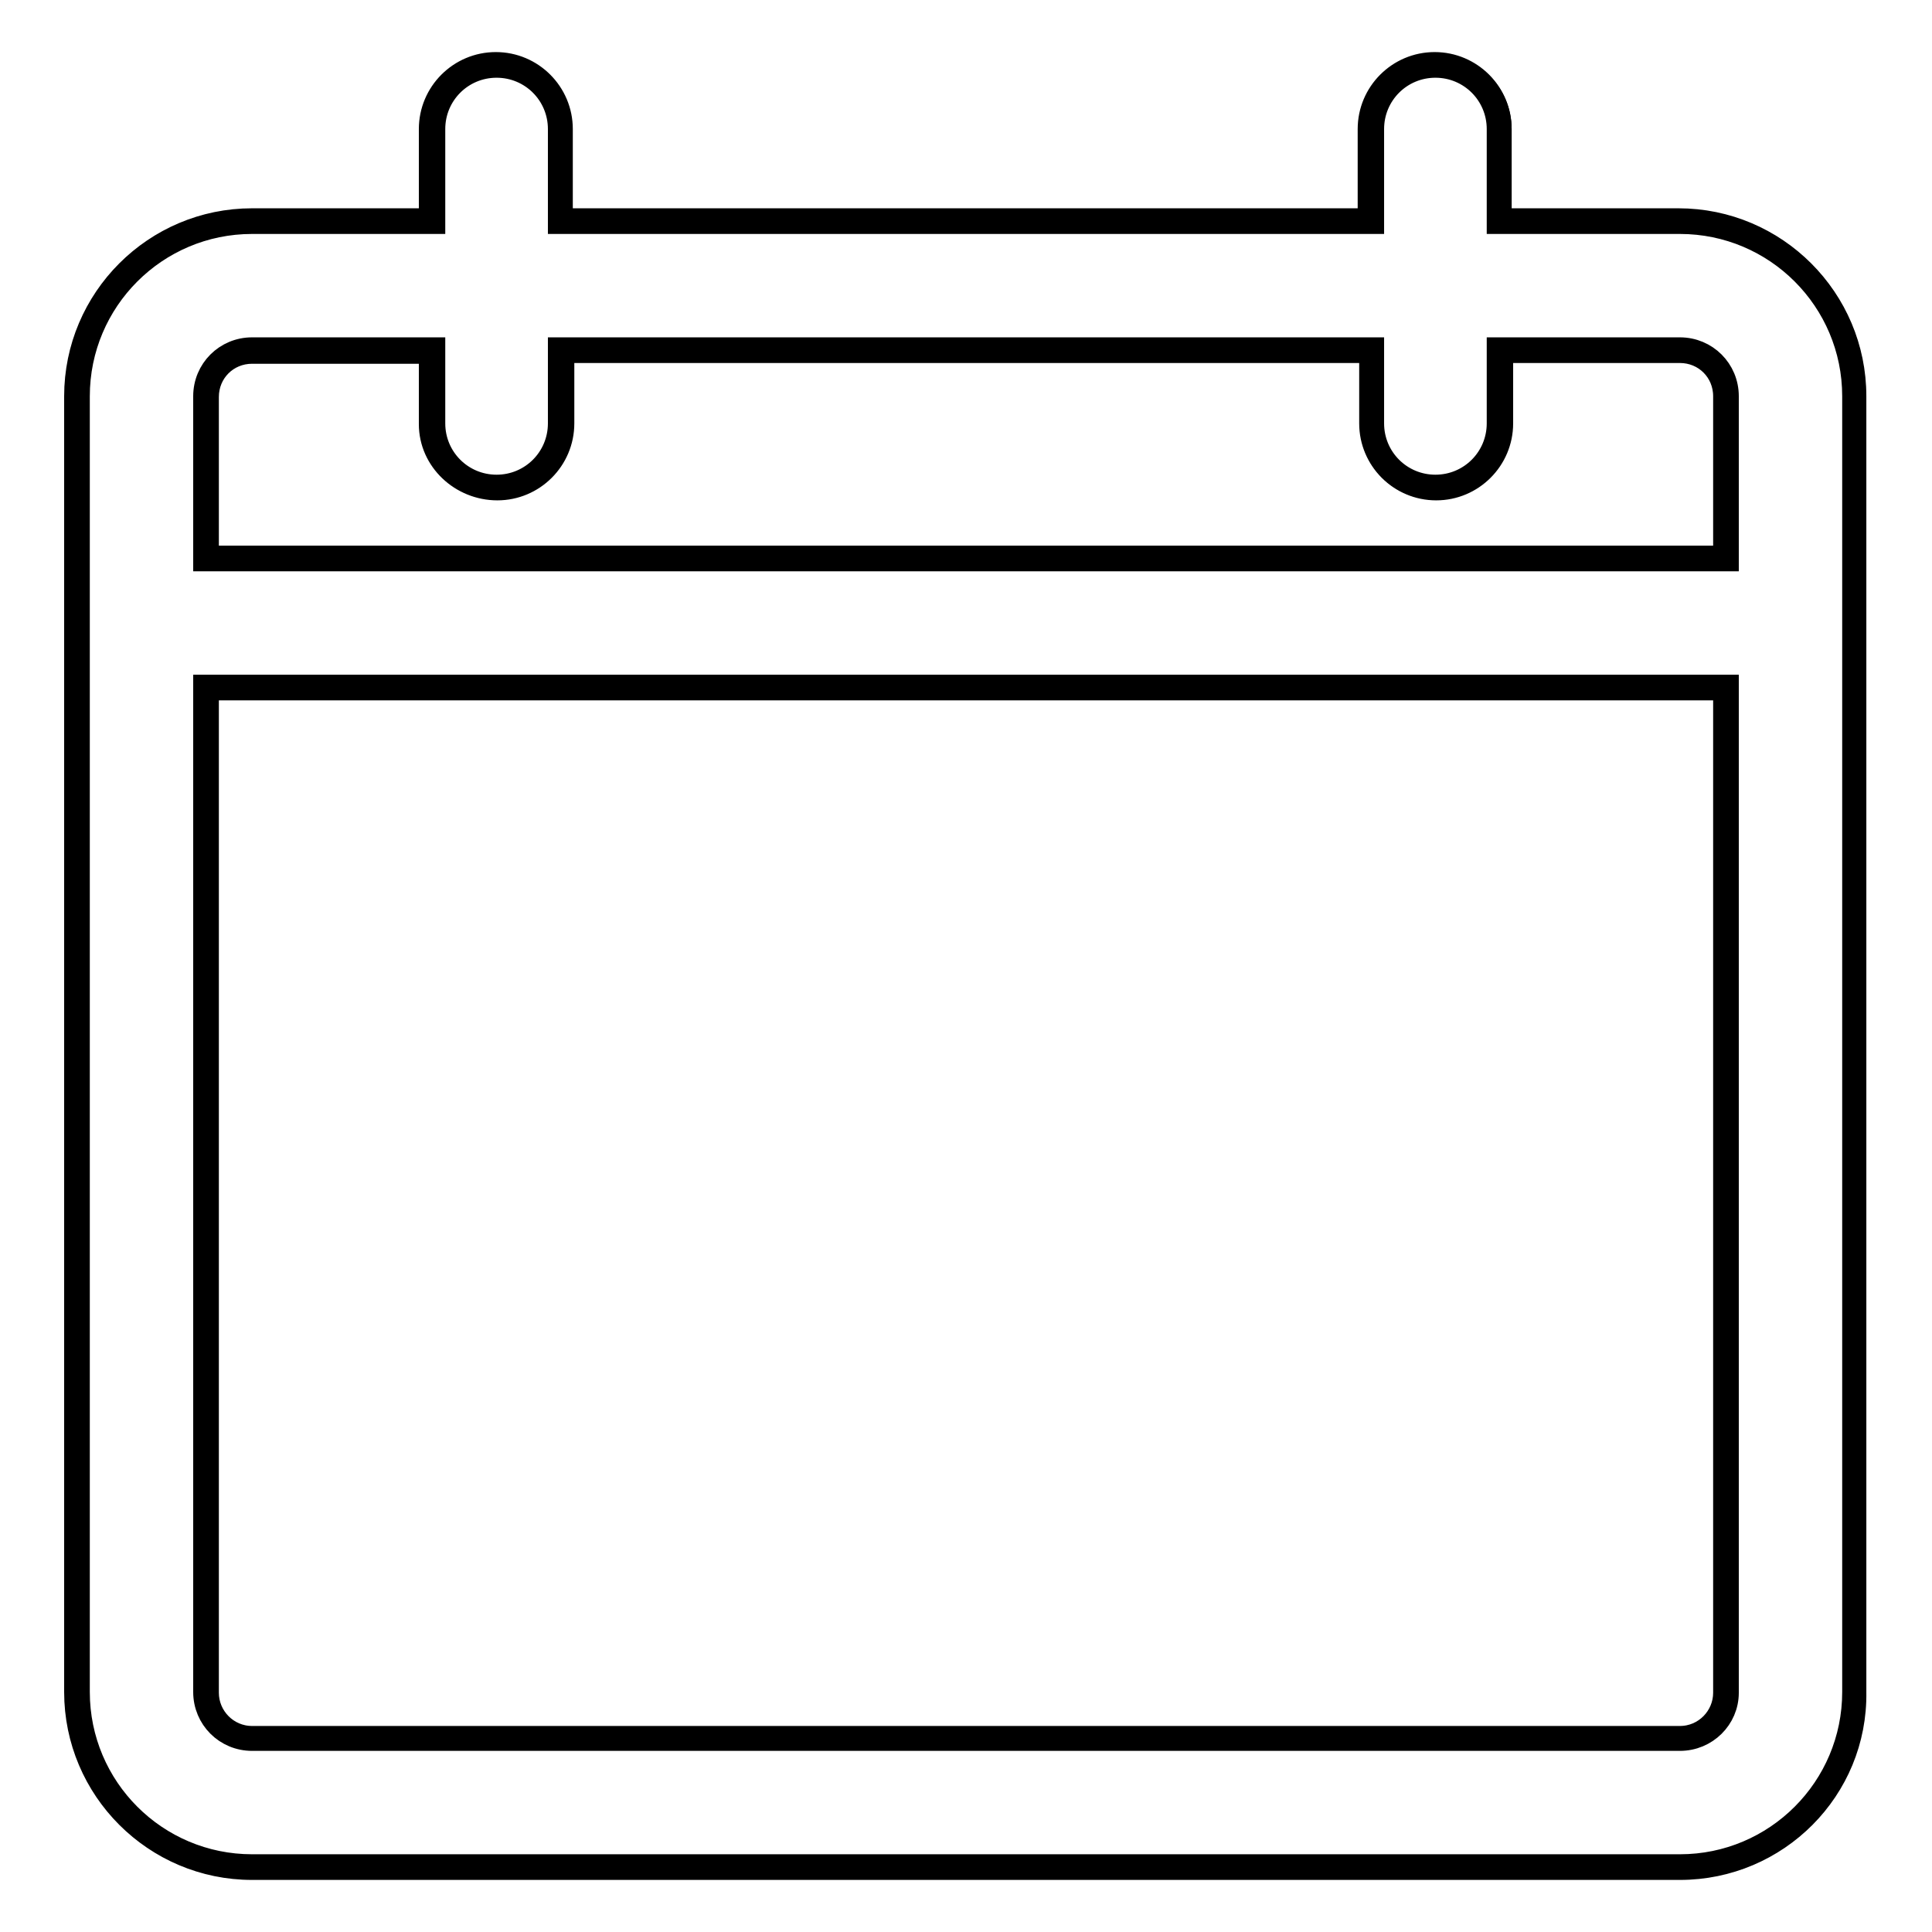
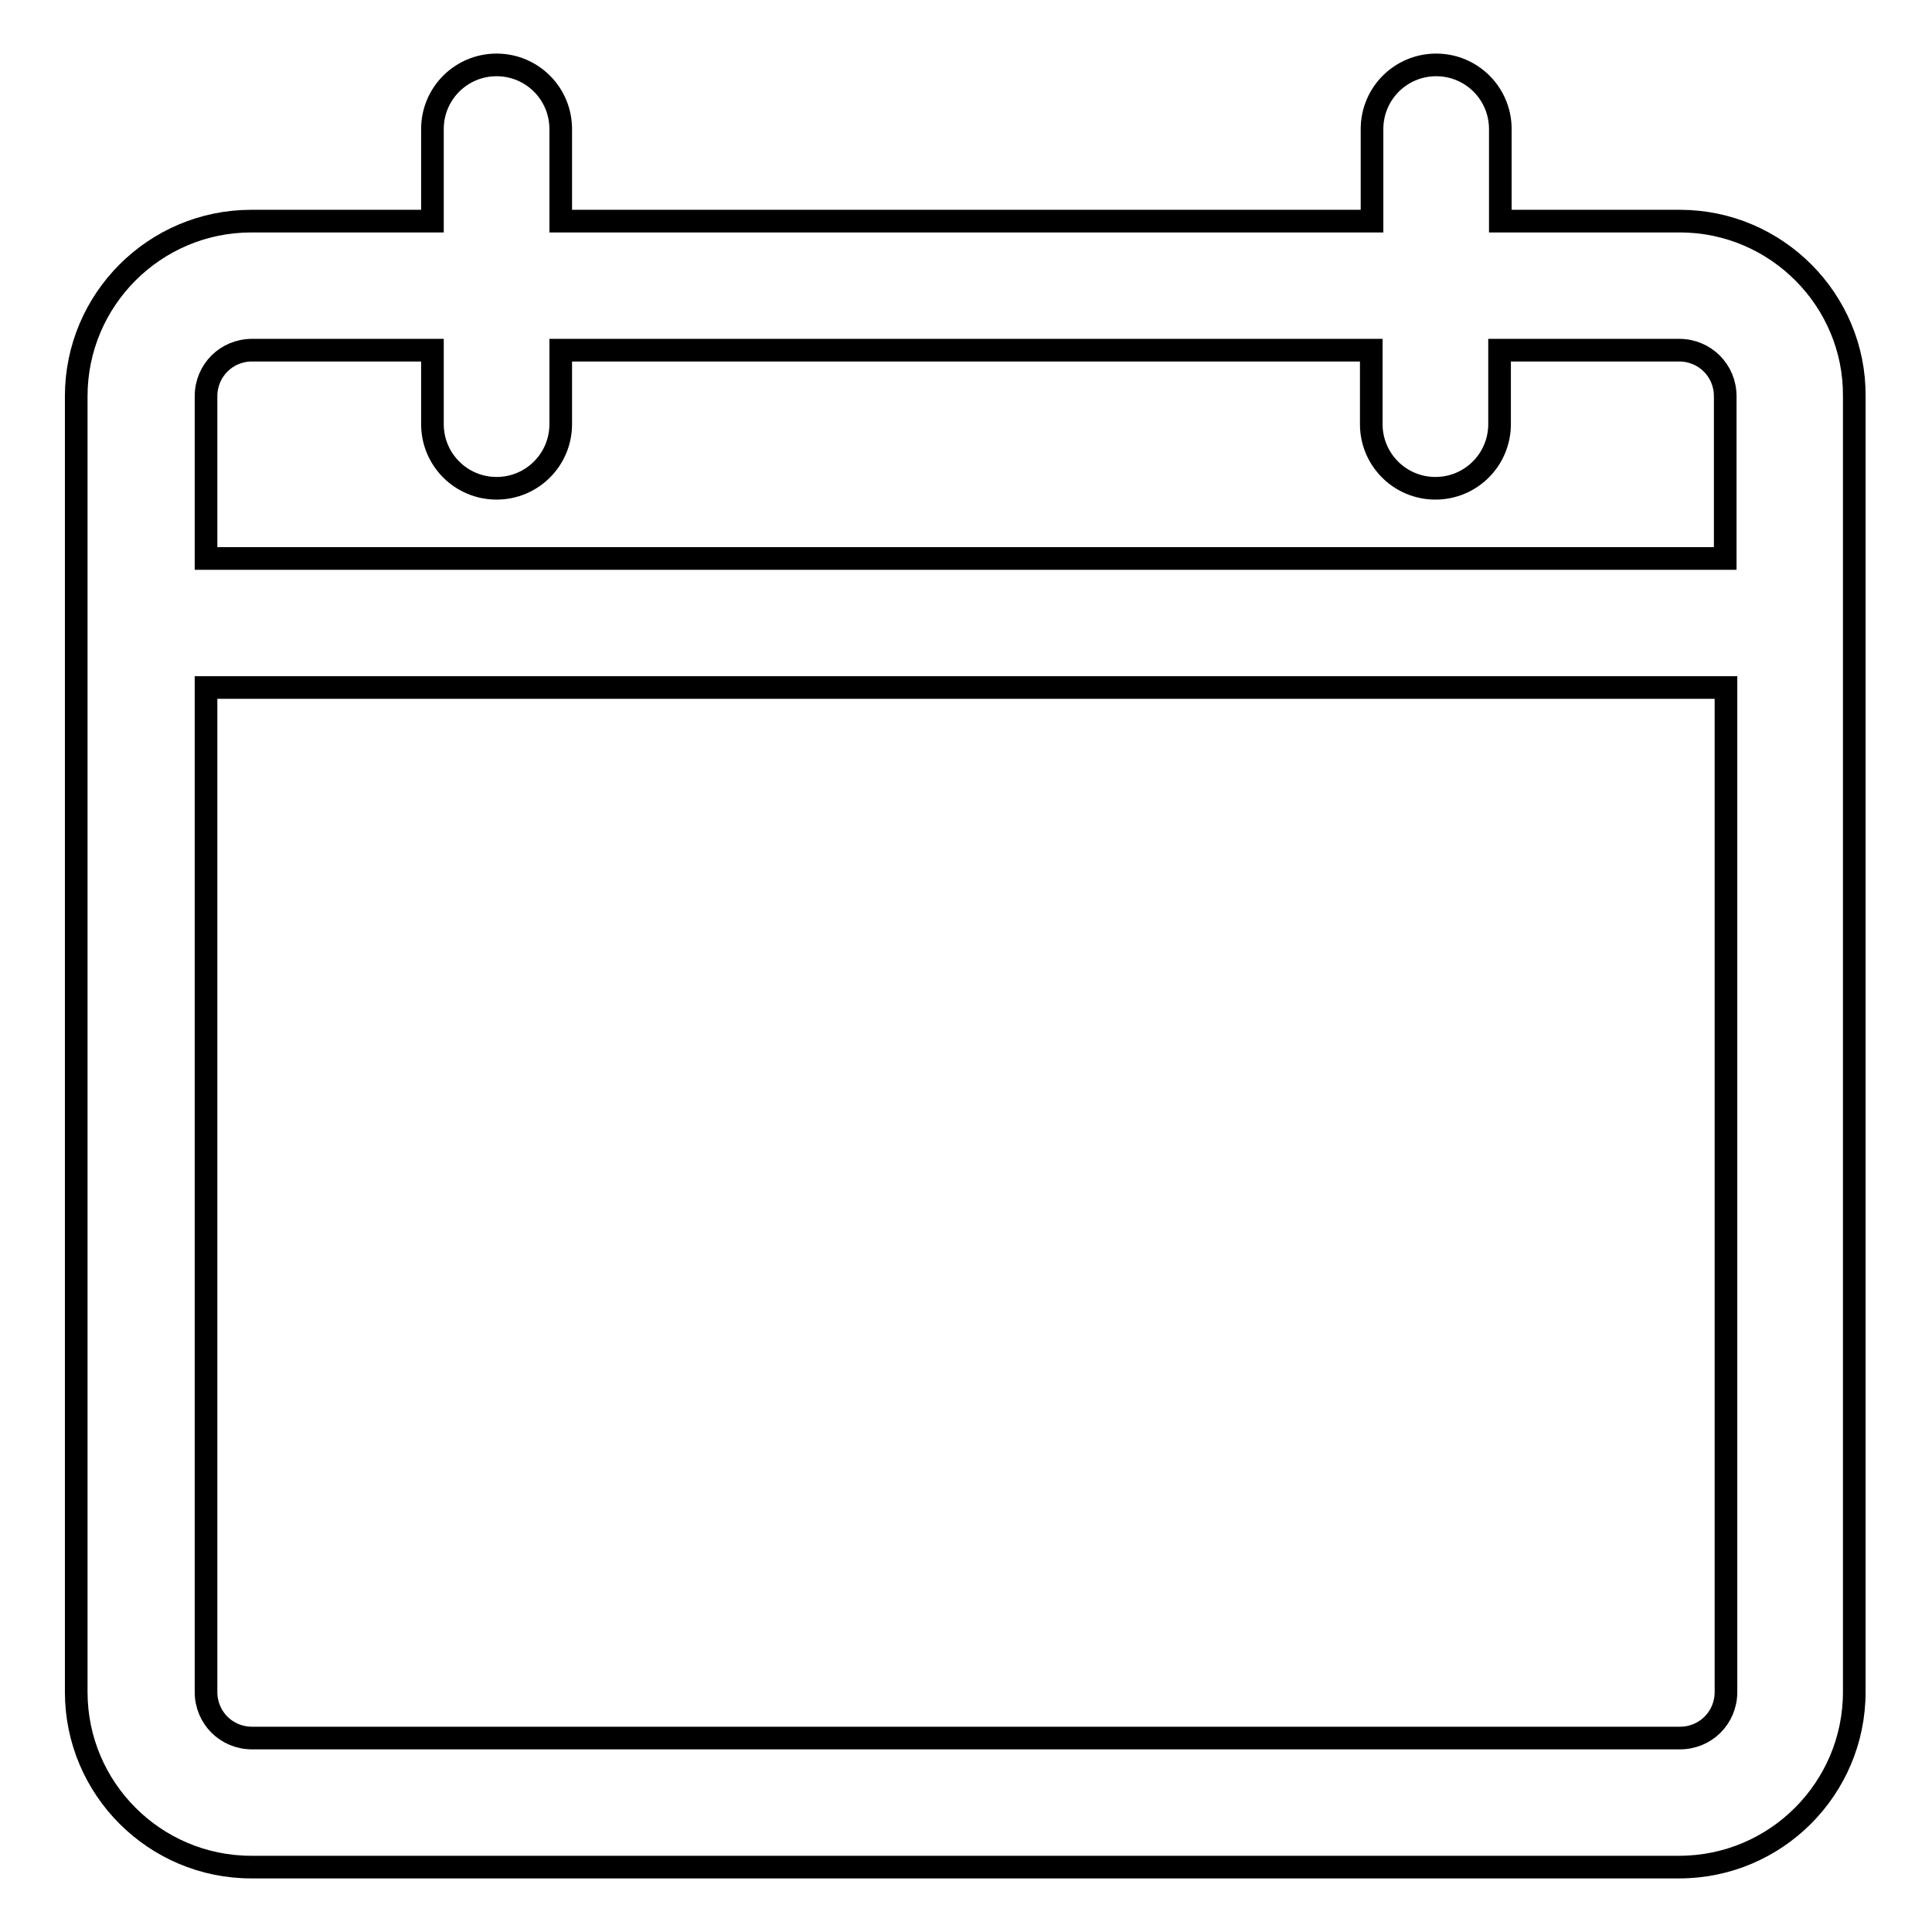
<svg xmlns="http://www.w3.org/2000/svg" version="1.1" x="0px" y="0px" viewBox="0 0 256 256" enable-background="new 0 0 256 256" xml:space="preserve">
  <g>
    <g>
      <g>
        <g>
          <g>
            <path stroke-width="3" fill-opacity="0" stroke="#000000" d="M222.6,29.3h-23.8V17.1c0-4.7-3.8-8.5-8.5-8.5c-4.7,0-8.5,3.8-8.5,8.5v12.2H74.3V17.1c0-4.7-3.8-8.5-8.5-8.5c-4.7,0-8.5,3.8-8.5,8.5v12.2H33.3c-12.8,0-23.2,10.4-23.2,23.2v171.7c0,12.8,10.4,23.2,23.2,23.2h189.2c12.8,0,23.2-10.4,23.2-23.2V52.5C245.8,39.8,235.4,29.3,222.6,29.3z M27.3,52.5c0-3.4,2.7-6.1,6.1-6.1h23.9v9.8c0,4.7,3.8,8.5,8.5,8.5c4.7,0,8.5-3.8,8.5-8.5v-9.8h107.4v9.8c0,4.7,3.8,8.5,8.5,8.5s8.5-3.8,8.5-8.5v-9.8h23.8c3.4,0,6.1,2.7,6.1,6.1V74H27.3V52.5z M228.7,224.2c0,3.4-2.7,6.1-6.1,6.1H33.4c-3.4,0-6.1-2.7-6.1-6.1V91.1h201.4V224.2z" />
-             <path stroke-width="3" fill-opacity="0" stroke="#000000" d="M222.6,247.6H33.4c-12.9,0-23.4-10.5-23.4-23.4V52.5c0-12.9,10.5-23.4,23.4-23.4H57v-12c0-4.8,3.9-8.7,8.7-8.7s8.7,3.9,8.7,8.7v12h107v-12c0-4.8,3.9-8.7,8.7-8.7c4.8,0,8.7,3.9,8.7,8.7v12h23.6c12.9,0,23.4,10.5,23.4,23.4v171.7C246,237.1,235.5,247.6,222.6,247.6z M33.4,29.5c-12.7,0-23,10.3-23,23v171.7c0,12.7,10.3,23,23,23h189.2c12.7,0,23-10.3,23-23V52.5c0-12.7-10.3-23-23-23h-24.1V17.1c0-4.6-3.7-8.3-8.3-8.3c-4.6,0-8.3,3.7-8.3,8.3v12.4H74.1V17.1c0-4.6-3.7-8.3-8.3-8.3s-8.3,3.7-8.3,8.3v12.4L33.4,29.5L33.4,29.5z M222.6,230.5H33.4c-3.5,0-6.3-2.8-6.3-6.3V90.9h201.8v133.4C228.9,227.7,226.1,230.5,222.6,230.5z M27.5,91.3v133c0,3.2,2.6,5.9,5.9,5.9h189.2c3.3,0,5.9-2.7,5.9-5.9v-133H27.5z M228.9,74.2H27.1V52.5c0-3.5,2.8-6.3,6.3-6.3h24.1v9.9c0,4.6,3.7,8.3,8.3,8.3s8.3-3.7,8.3-8.3v-9.9h107.8v9.9c0,4.6,3.7,8.3,8.3,8.3c4.6,0,8.3-3.7,8.3-8.3v-9.9h24.1c3.5,0,6.3,2.8,6.3,6.3V74.2L228.9,74.2z M27.5,73.8h201V52.5c0-3.3-2.6-5.9-5.9-5.9H199v9.5c0,4.8-3.9,8.7-8.7,8.7c-4.8,0-8.7-3.9-8.7-8.7v-9.5h-107v9.5c0,4.8-3.9,8.7-8.7,8.7S57,61,57,56.2v-9.5H33.4c-3.3,0-5.9,2.6-5.9,5.9V73.8z" />
          </g>
        </g>
      </g>
      <g />
      <g />
      <g />
      <g />
      <g />
      <g />
      <g />
      <g />
      <g />
      <g />
      <g />
      <g />
      <g />
      <g />
      <g />
    </g>
  </g>
</svg>